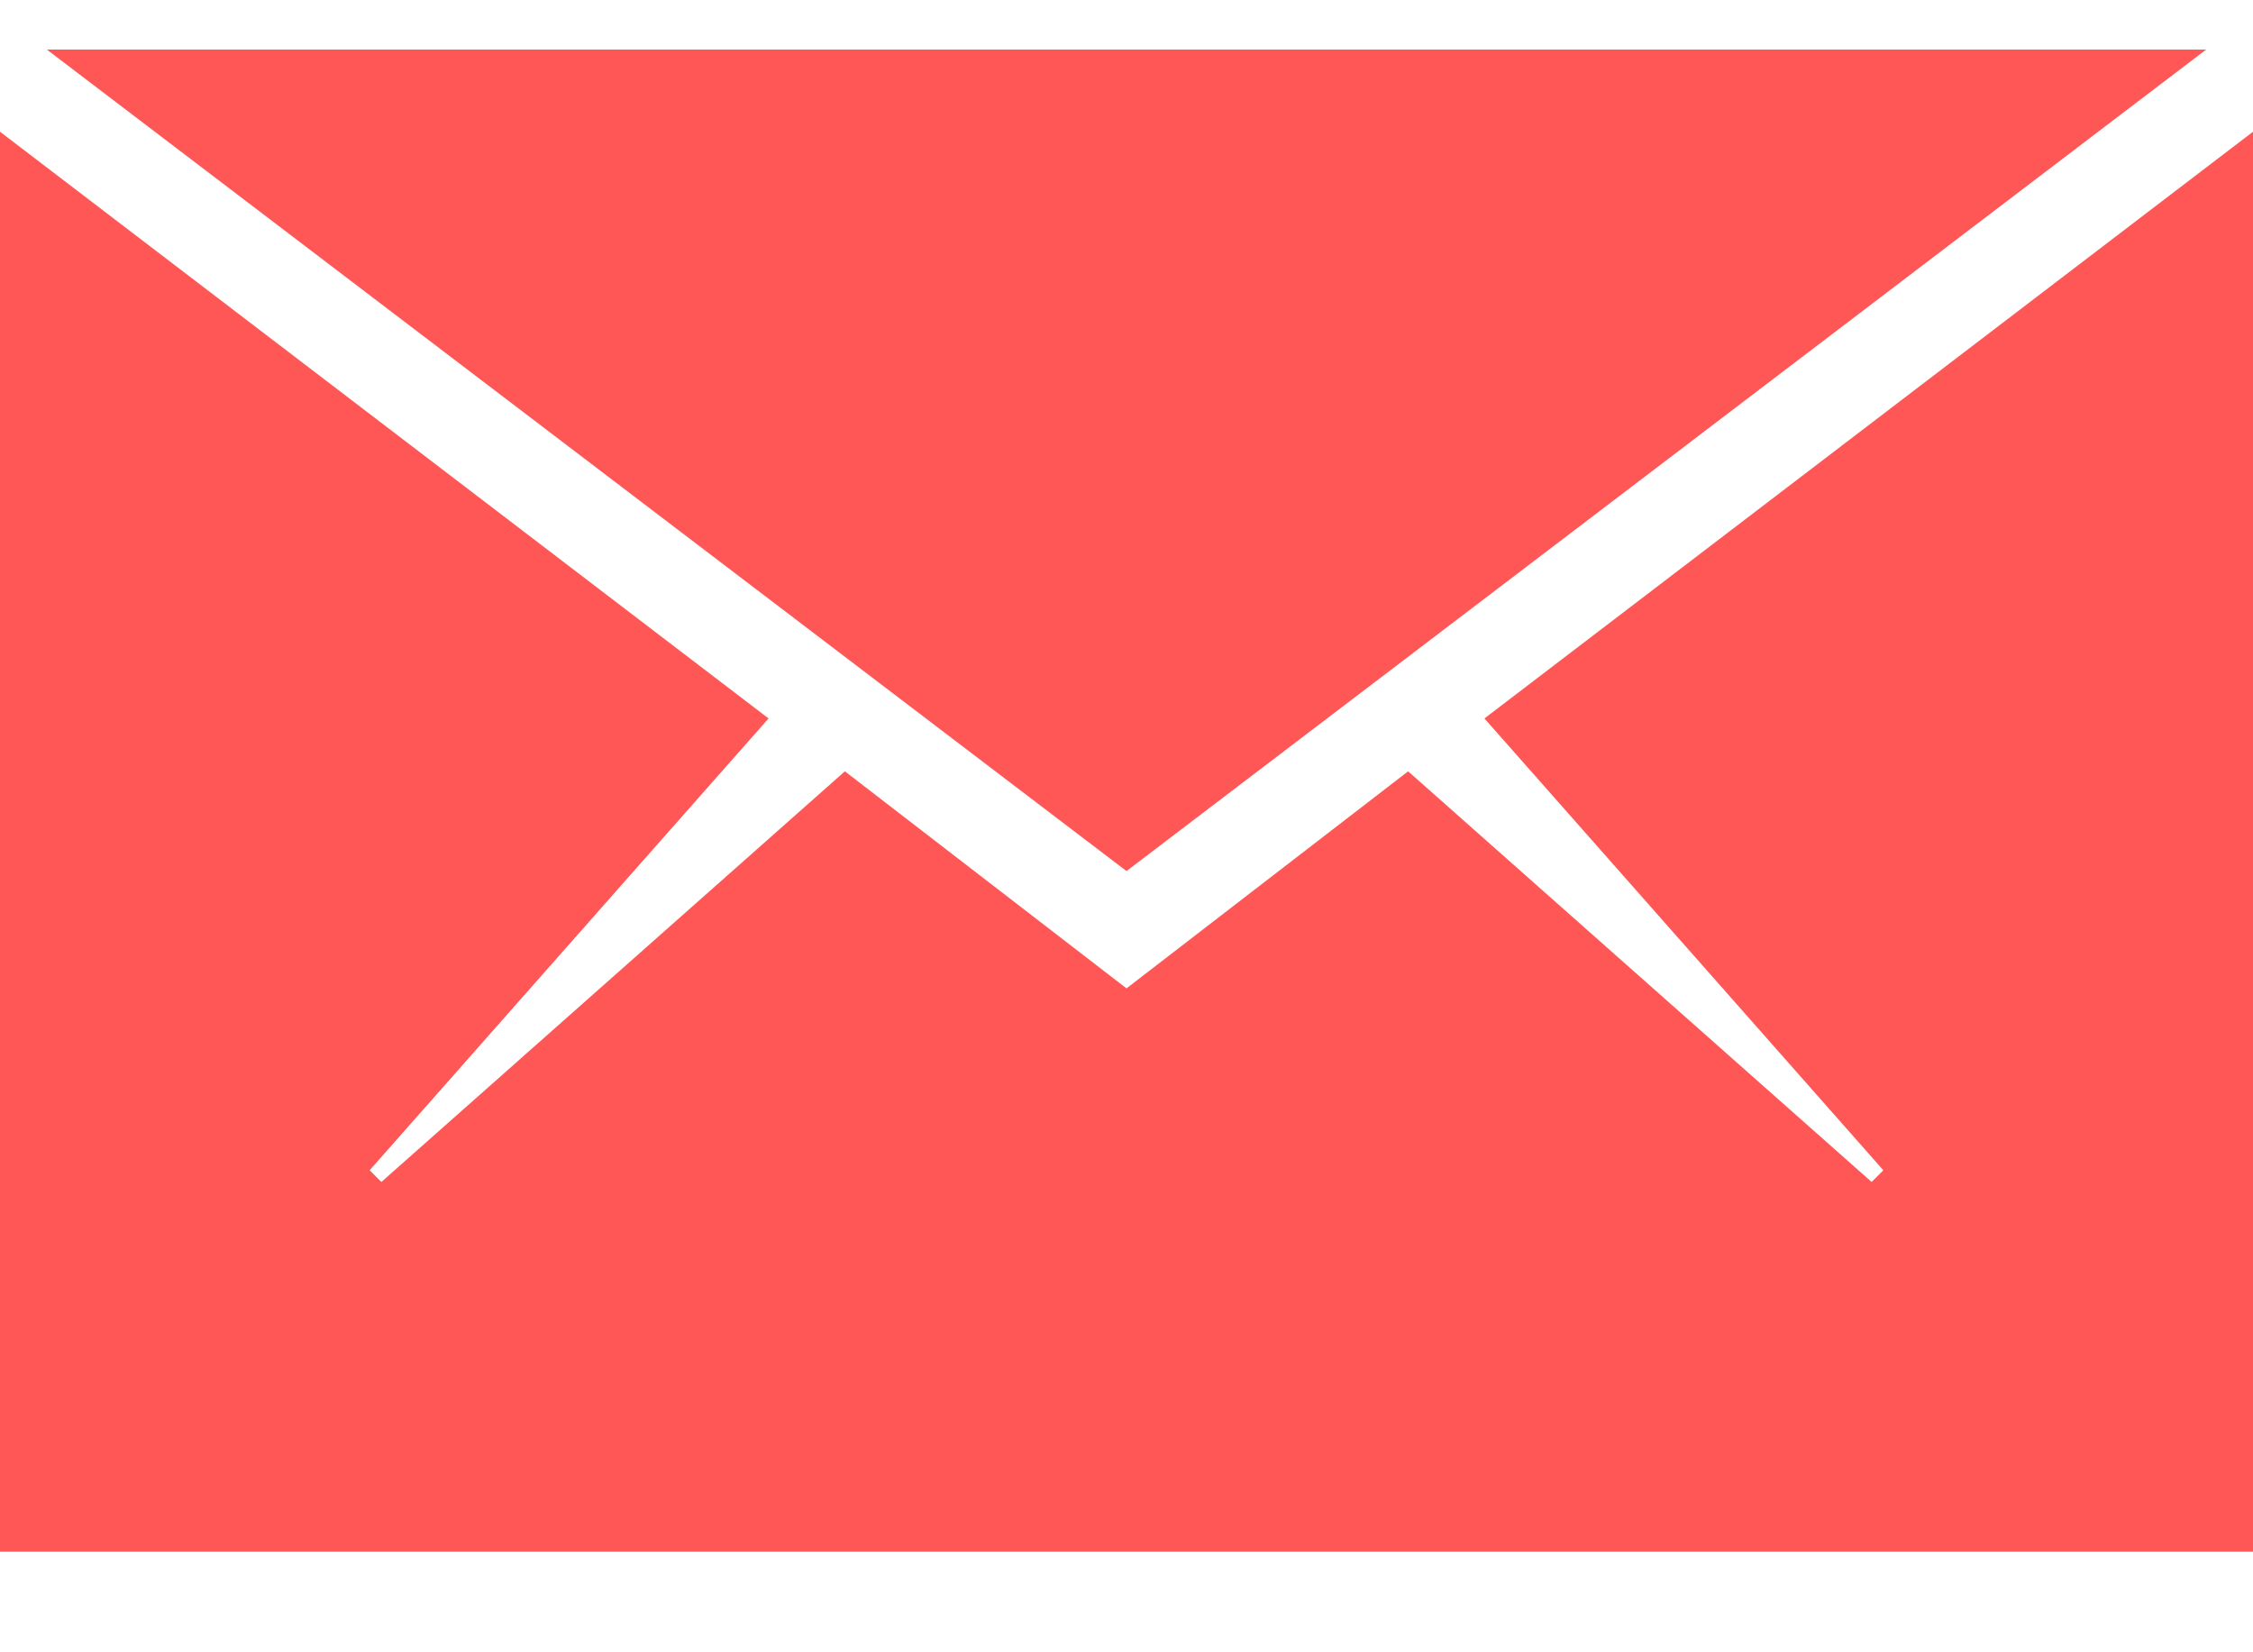
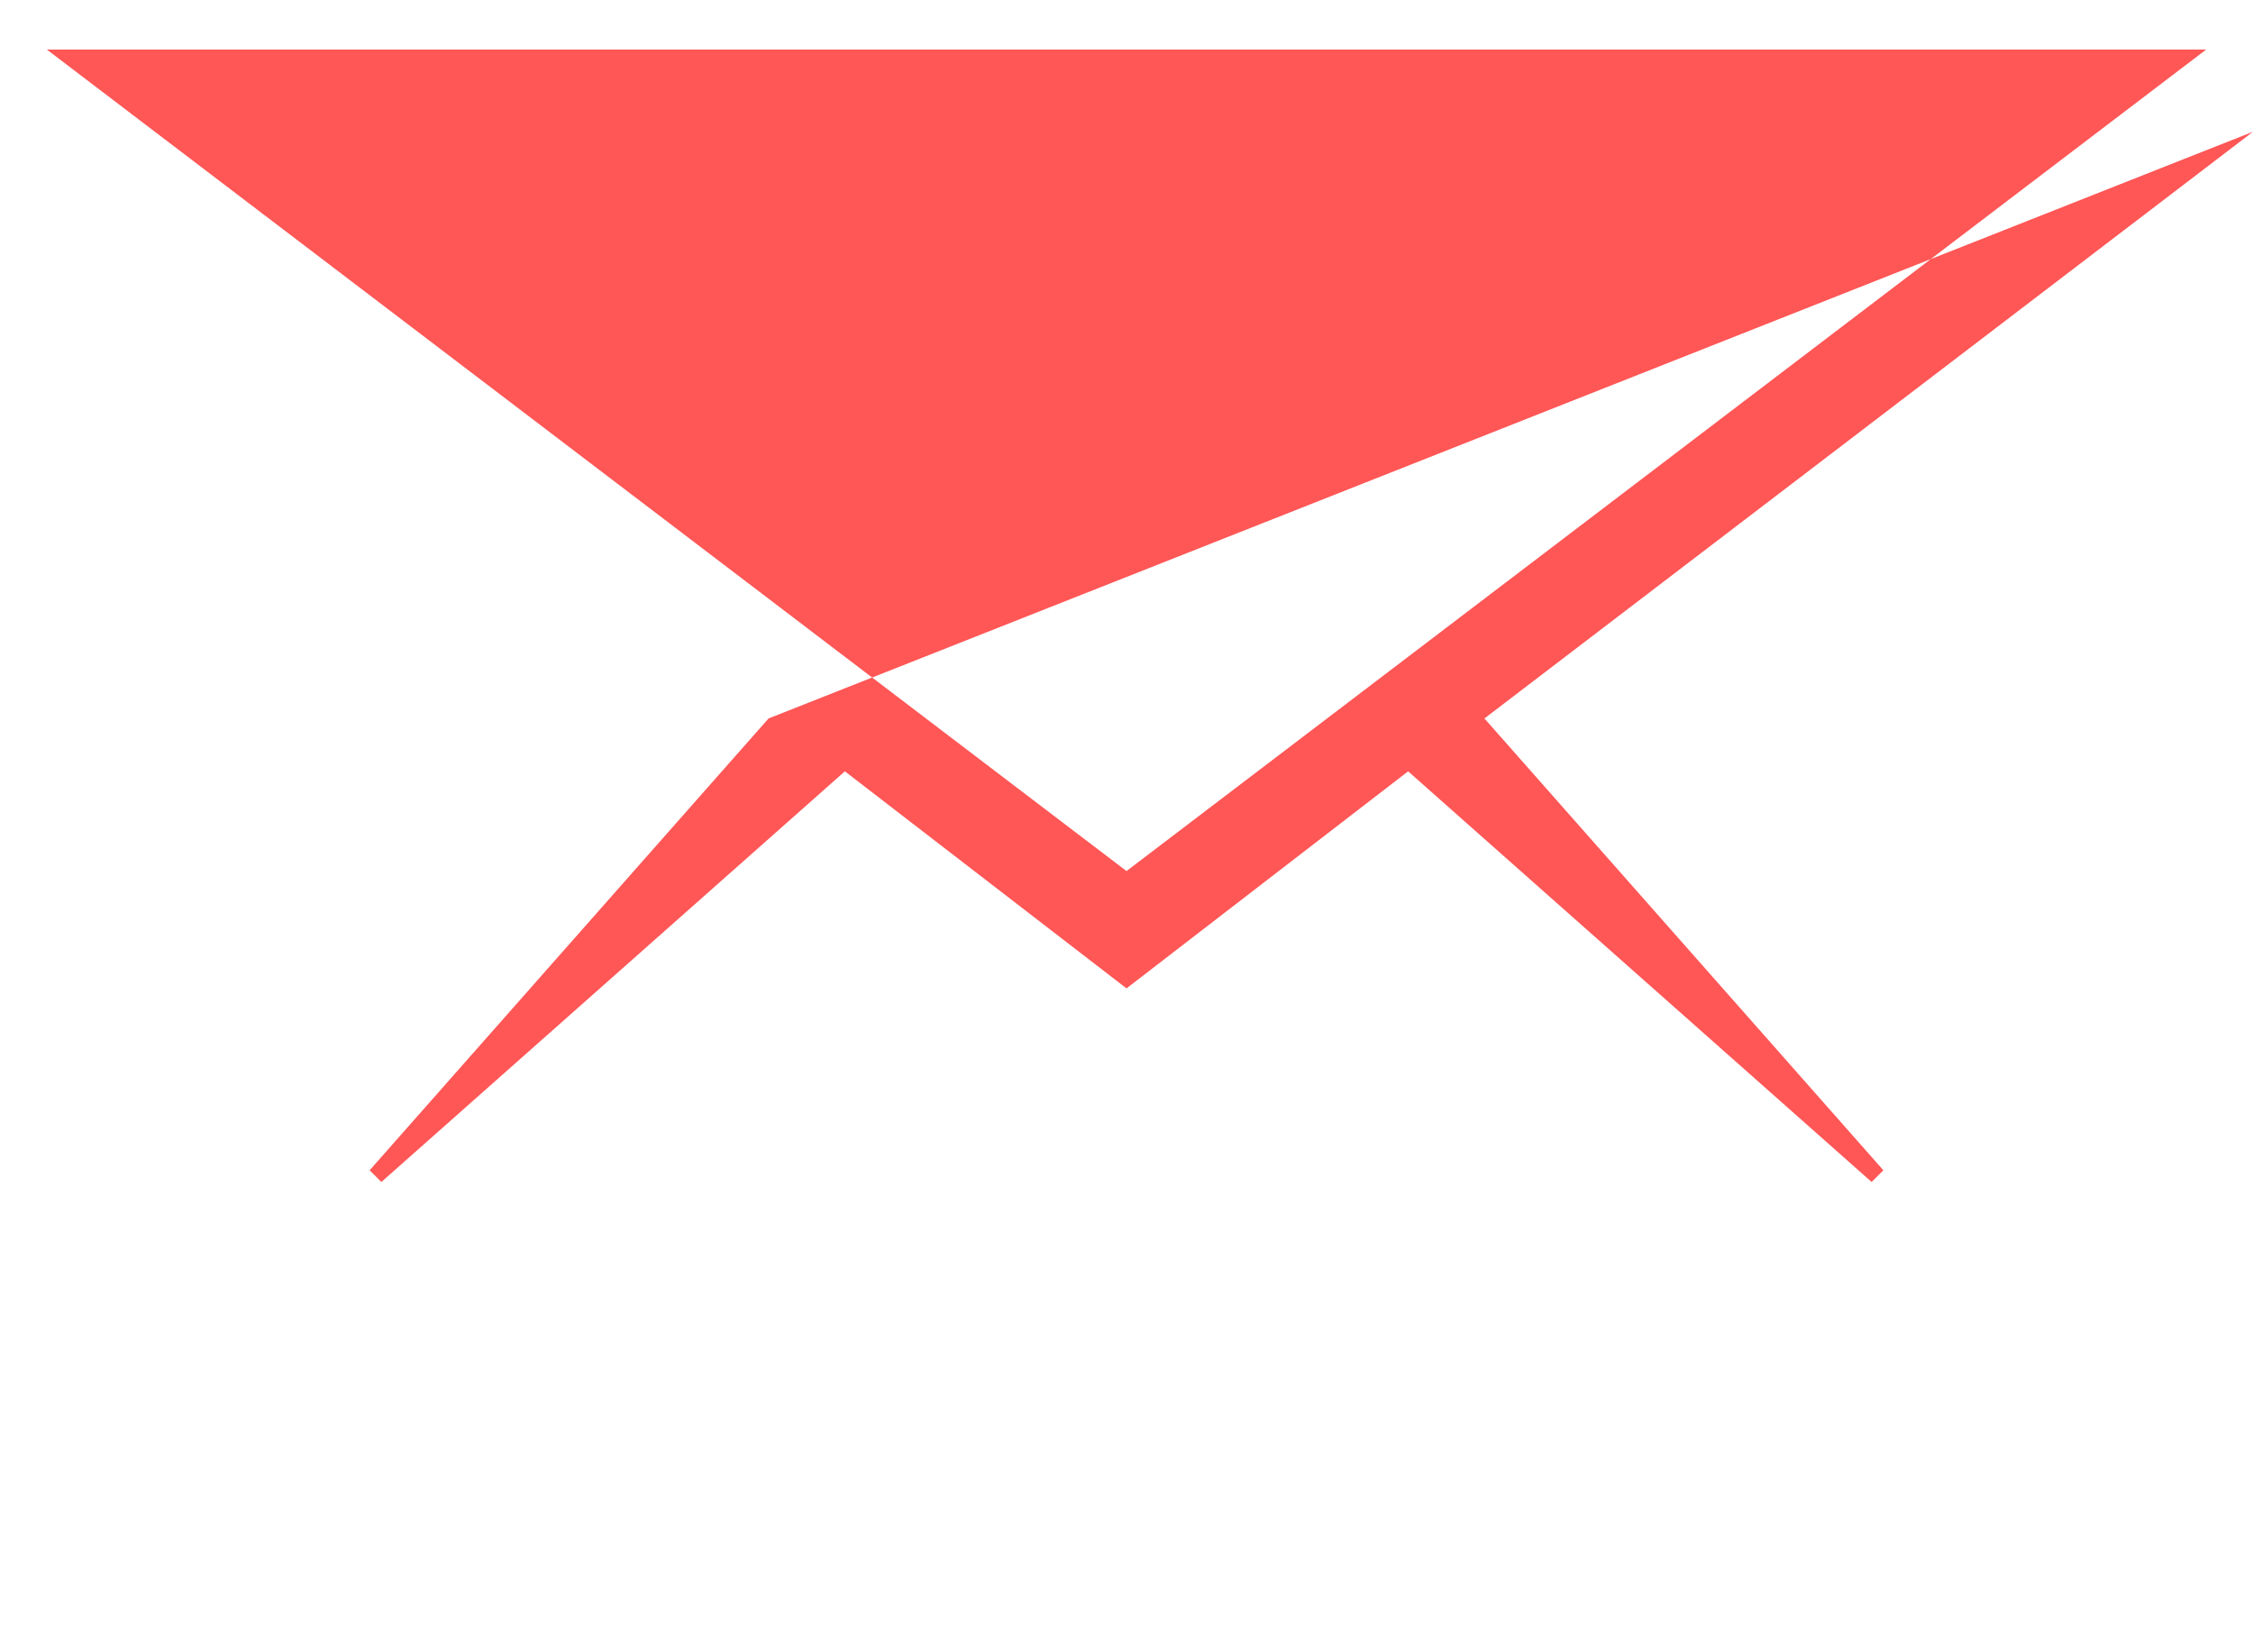
<svg xmlns="http://www.w3.org/2000/svg" width="15" height="11" viewBox="0 0 15 11" fill="none">
-   <path fill-rule="evenodd" clip-rule="evenodd" d="M15 10.33H0V0.877L5.117 4.783L2.461 7.791L2.539 7.869L5.625 5.135L7.5 6.58L9.375 5.135L12.461 7.869L12.539 7.791L9.883 4.783L15 0.877V10.33ZM14.688 0.33L7.5 5.799L0.312 0.33H14.688Z" fill="#FF5656" />
+   <path fill-rule="evenodd" clip-rule="evenodd" d="M15 10.33V0.877L5.117 4.783L2.461 7.791L2.539 7.869L5.625 5.135L7.5 6.58L9.375 5.135L12.461 7.869L12.539 7.791L9.883 4.783L15 0.877V10.33ZM14.688 0.33L7.5 5.799L0.312 0.33H14.688Z" fill="#FF5656" />
</svg>